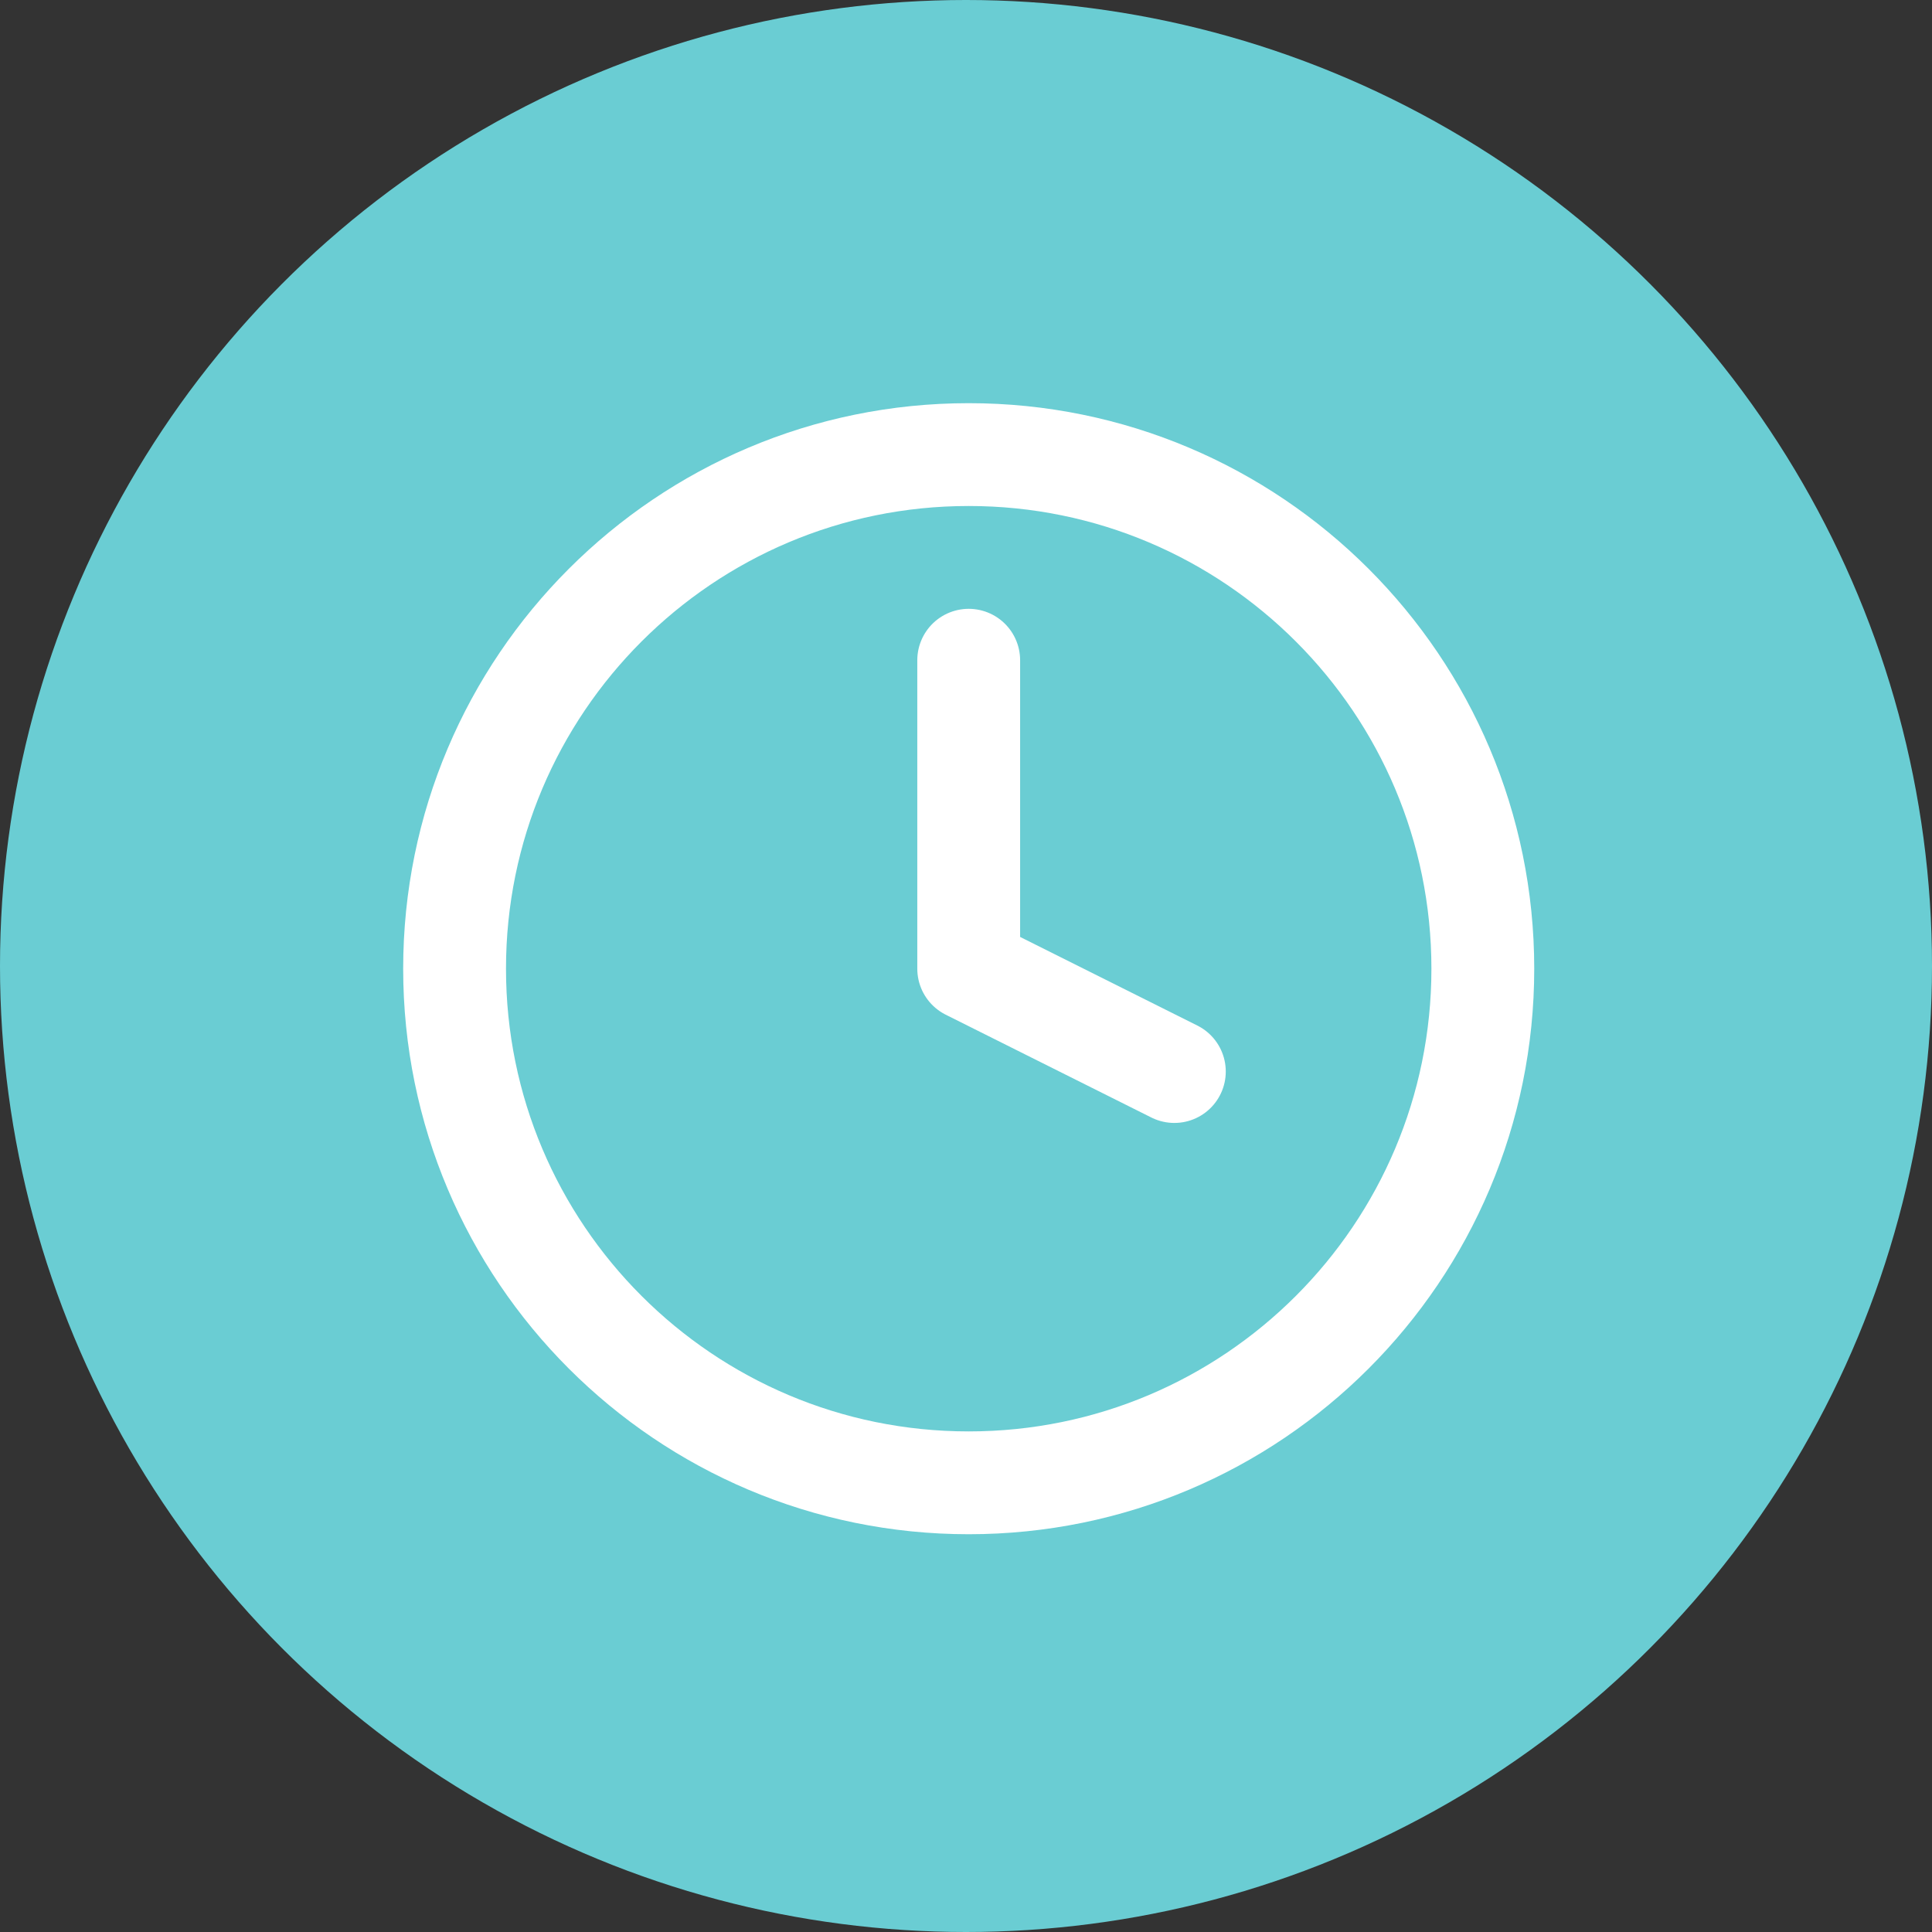
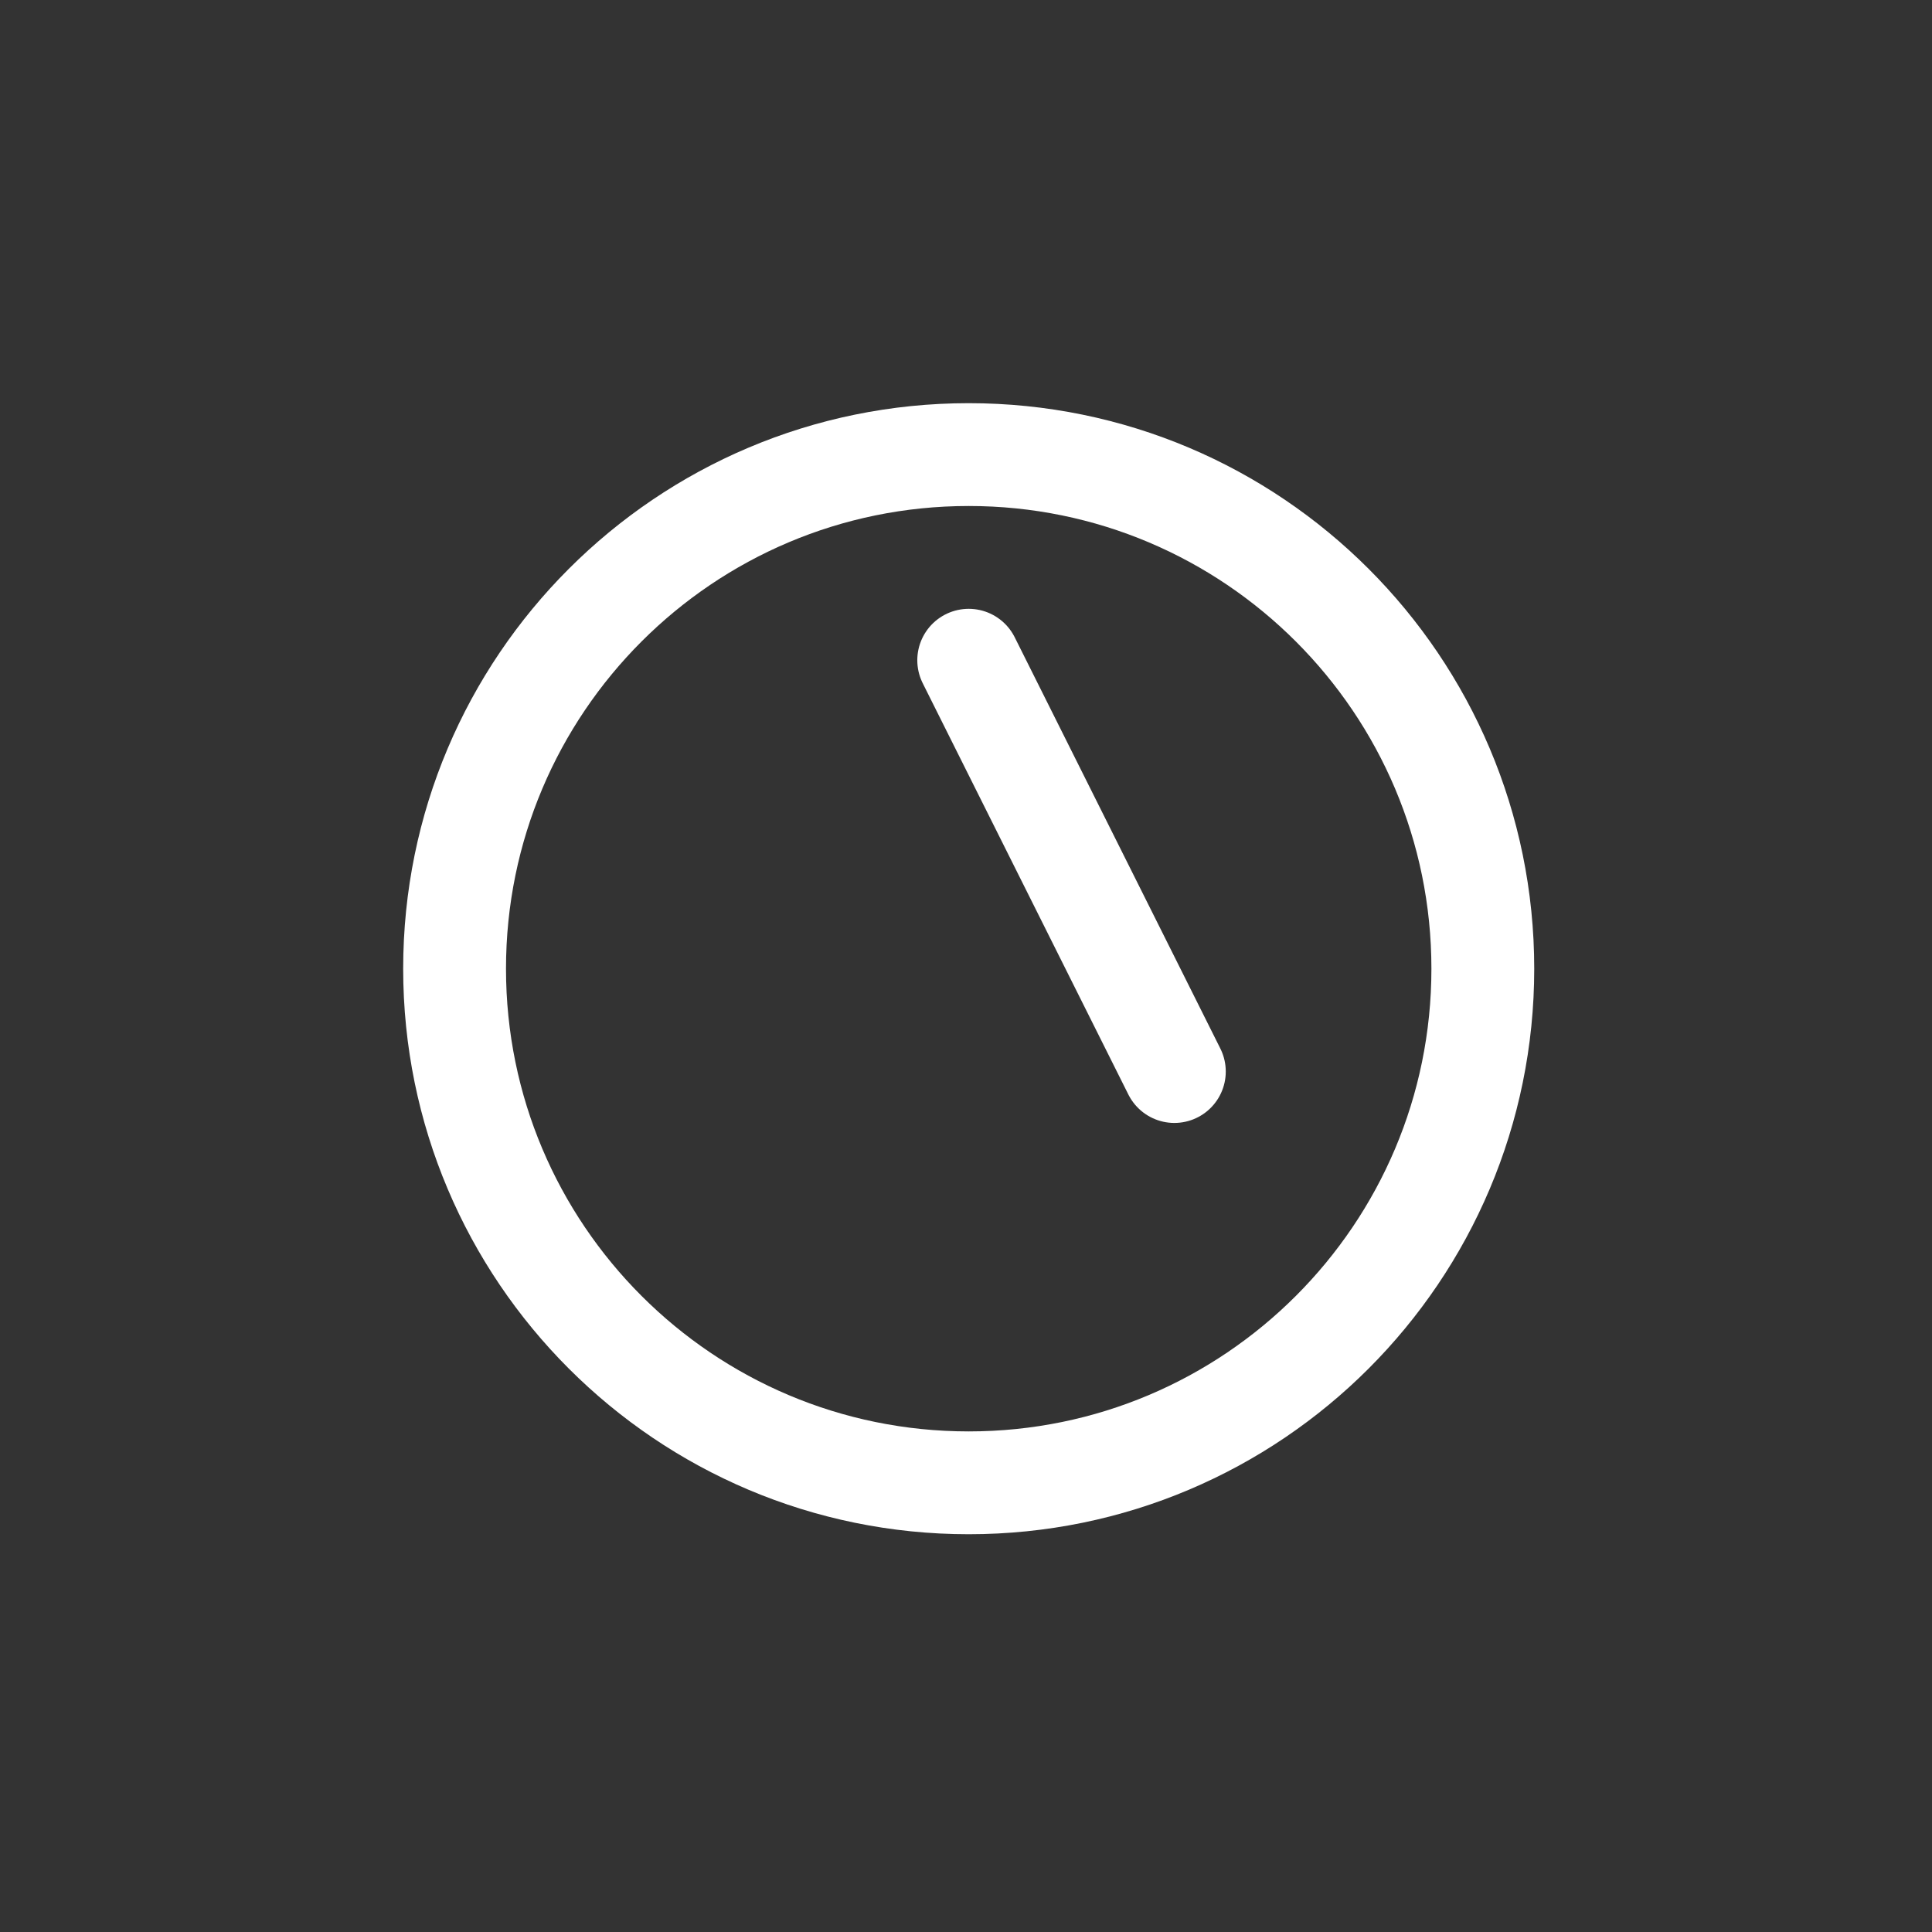
<svg xmlns="http://www.w3.org/2000/svg" width="357" height="357" viewBox="0 0 357 357" fill="none">
  <rect x="0" y="0" width="357" height="357" fill="#333333" stroke="none" />
-   <circle cx="178.5" cy="178.5" r="178.5" fill="#6ACDD3" />
-   <path d="M179 122V179L217 198M274 179C274 231.467 231.467 274 179 274C126.533 274 84 231.467 84 179C84 126.533 126.533 84 179 84C231.467 84 274 126.533 274 179Z" stroke="white" stroke-width="19" stroke-linecap="round" stroke-linejoin="round" />
+   <path d="M179 122L217 198M274 179C274 231.467 231.467 274 179 274C126.533 274 84 231.467 84 179C84 126.533 126.533 84 179 84C231.467 84 274 126.533 274 179Z" stroke="white" stroke-width="19" stroke-linecap="round" stroke-linejoin="round" />
</svg>